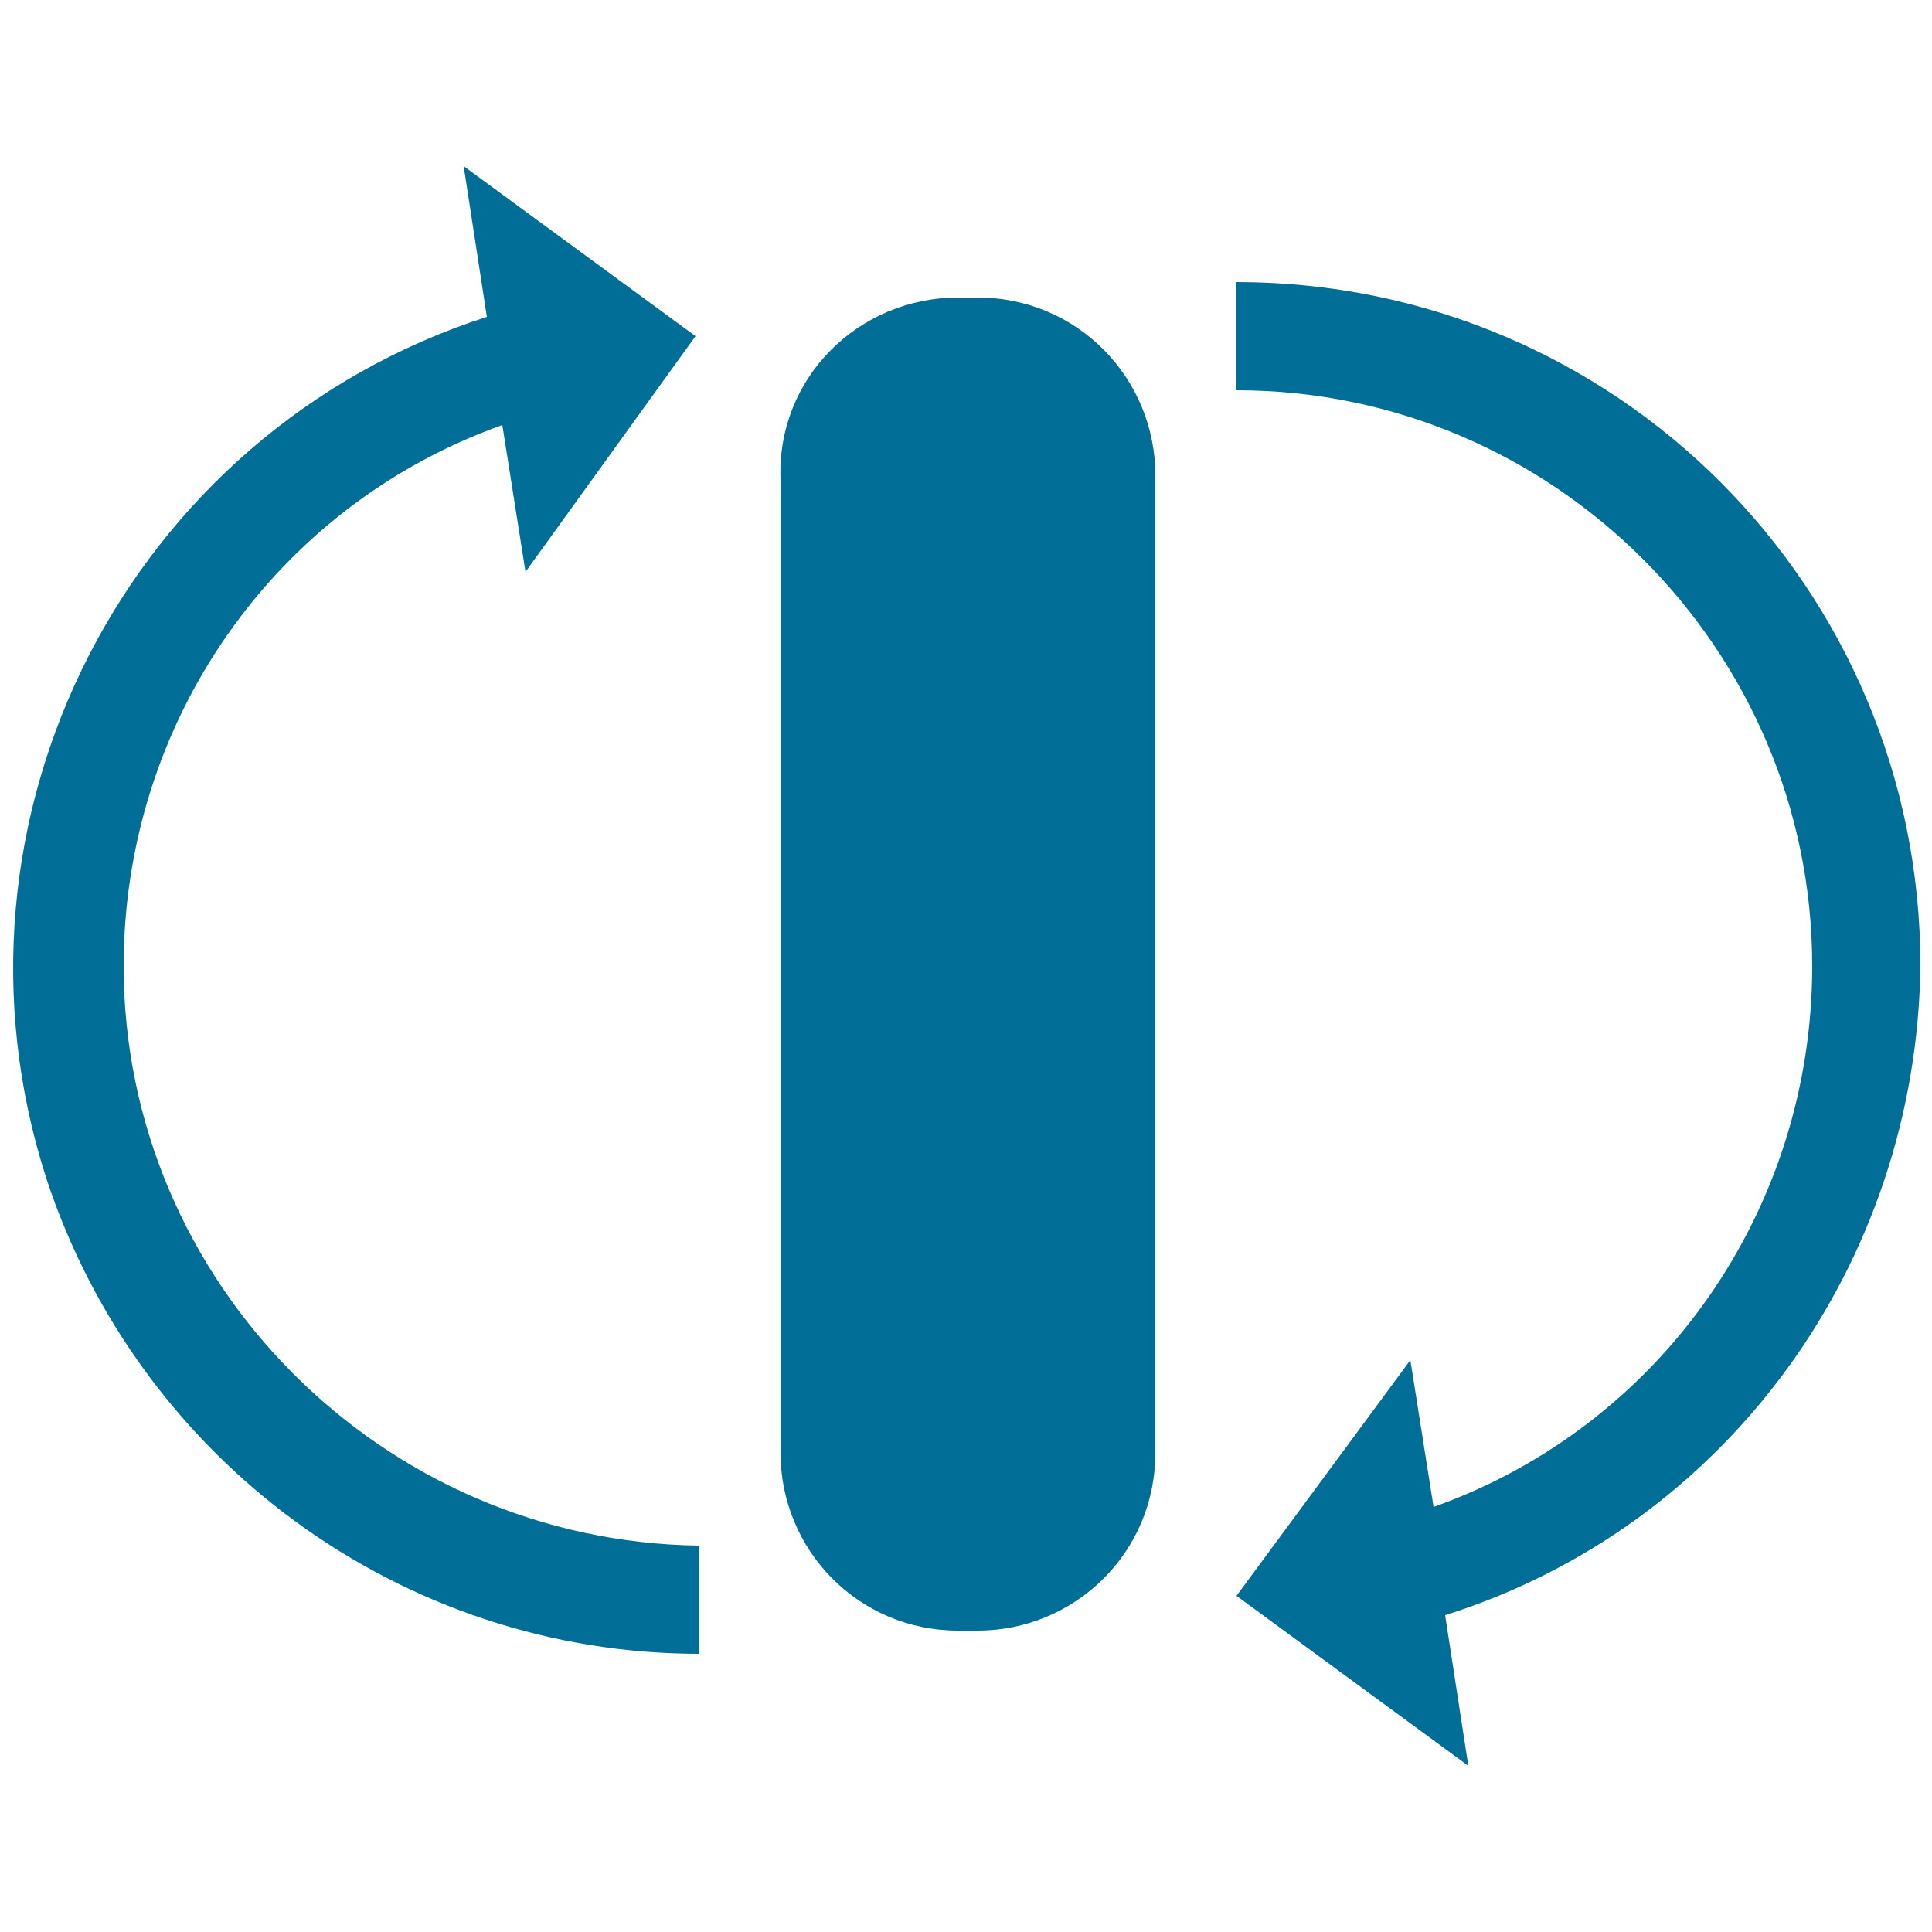
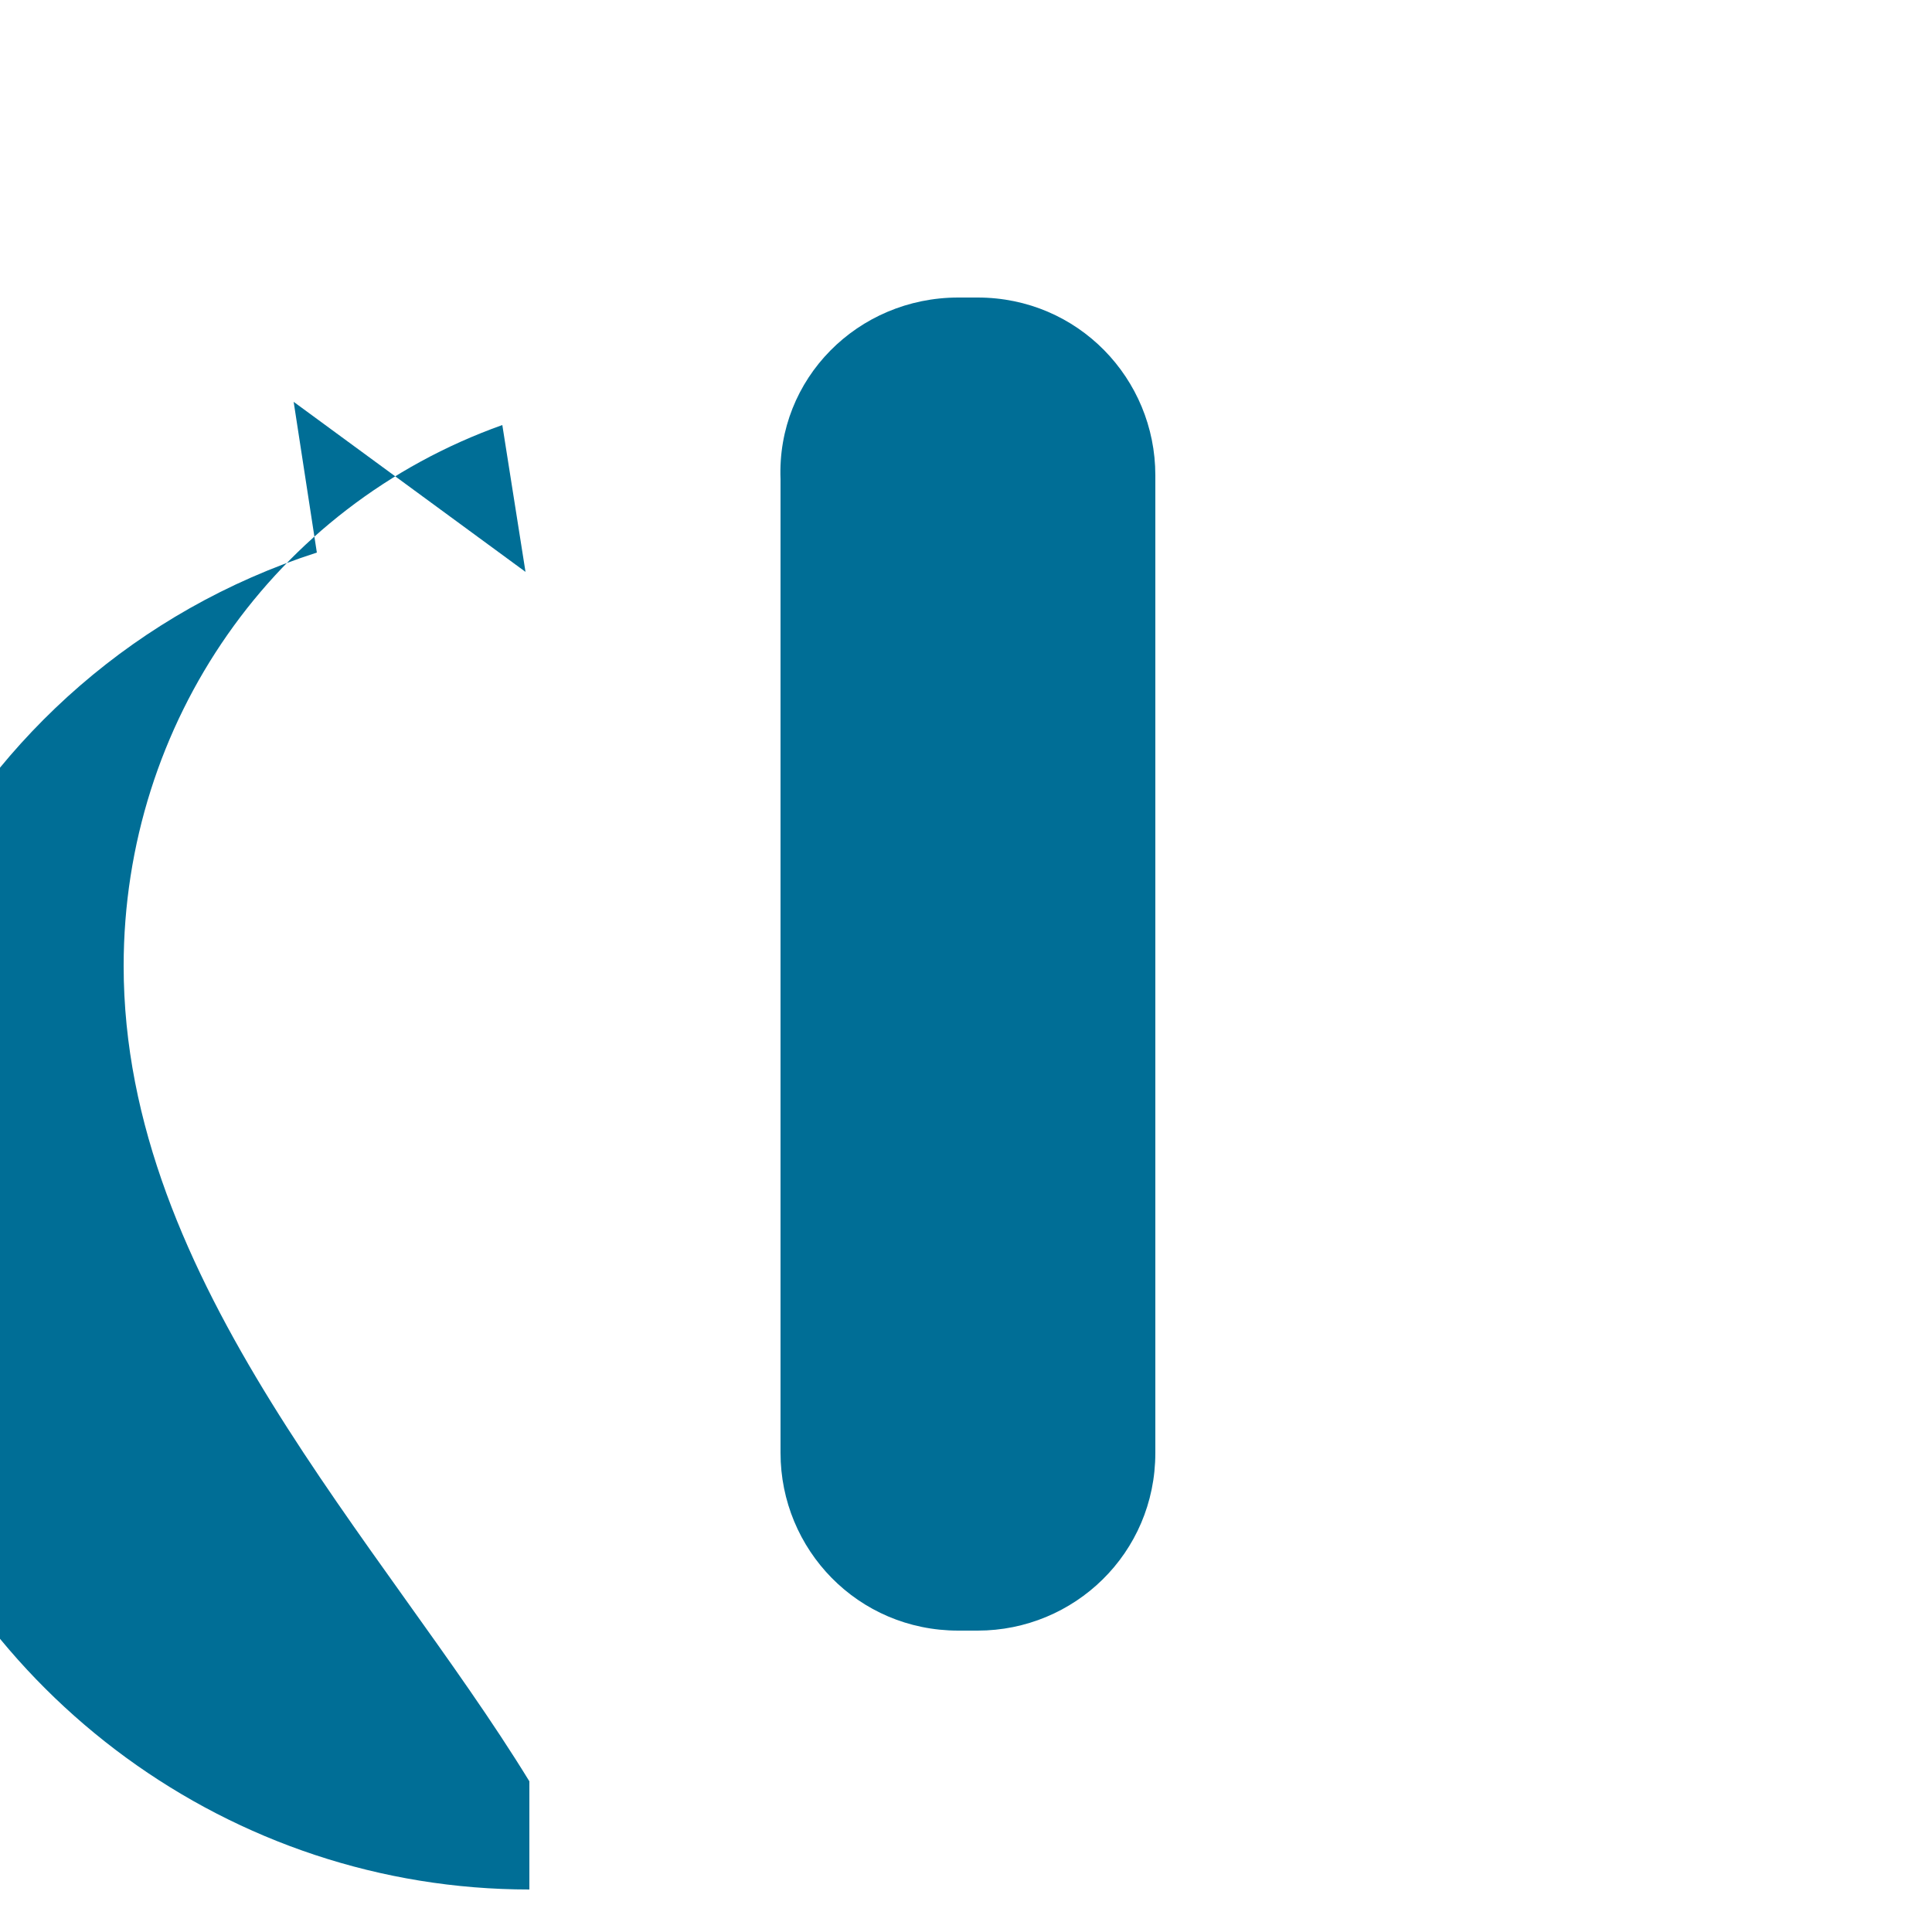
<svg xmlns="http://www.w3.org/2000/svg" version="1.1" id="Layer_1" x="0px" y="0px" viewBox="0 0 50 50" style="enable-background:new 0 0 50 50;" xml:space="preserve">
  <style type="text/css">
	.st0{fill:#006E96;}
</style>
  <path class="st0" d="M24.8,7.7h0.5c2.6,0,4.6,2.1,4.6,4.6v25.3c0,2.6-2.1,4.6-4.6,4.6h-0.5c-2.6,0-4.6-2.1-4.6-4.6V12.4  C20.1,9.8,22.2,7.7,24.8,7.7z" />
-   <path class="st0" d="M13,11l0.6,3.8L18,8.7l-6-4.4l0.6,3.9c-9.3,3-14.4,13-11.4,22.3c2.4,7.3,9.2,12.3,16.9,12.3v-2.8  C9.9,39.9,3.2,33.2,3.2,25C3.2,18.7,7.1,13.1,13,11z" />
-   <path class="st0" d="M49.7,25c0-9.8-7.9-17.7-17.7-17.7v2.8c8.2,0,14.9,6.7,14.9,14.9c0,6.3-3.9,11.9-9.8,14l-0.6-3.8L32,41.3l6,4.4  l-0.6-3.9C44.7,39.5,49.6,32.7,49.7,25z" />
+   <path class="st0" d="M13,11l0.6,3.8l-6-4.4l0.6,3.9c-9.3,3-14.4,13-11.4,22.3c2.4,7.3,9.2,12.3,16.9,12.3v-2.8  C9.9,39.9,3.2,33.2,3.2,25C3.2,18.7,7.1,13.1,13,11z" />
</svg>